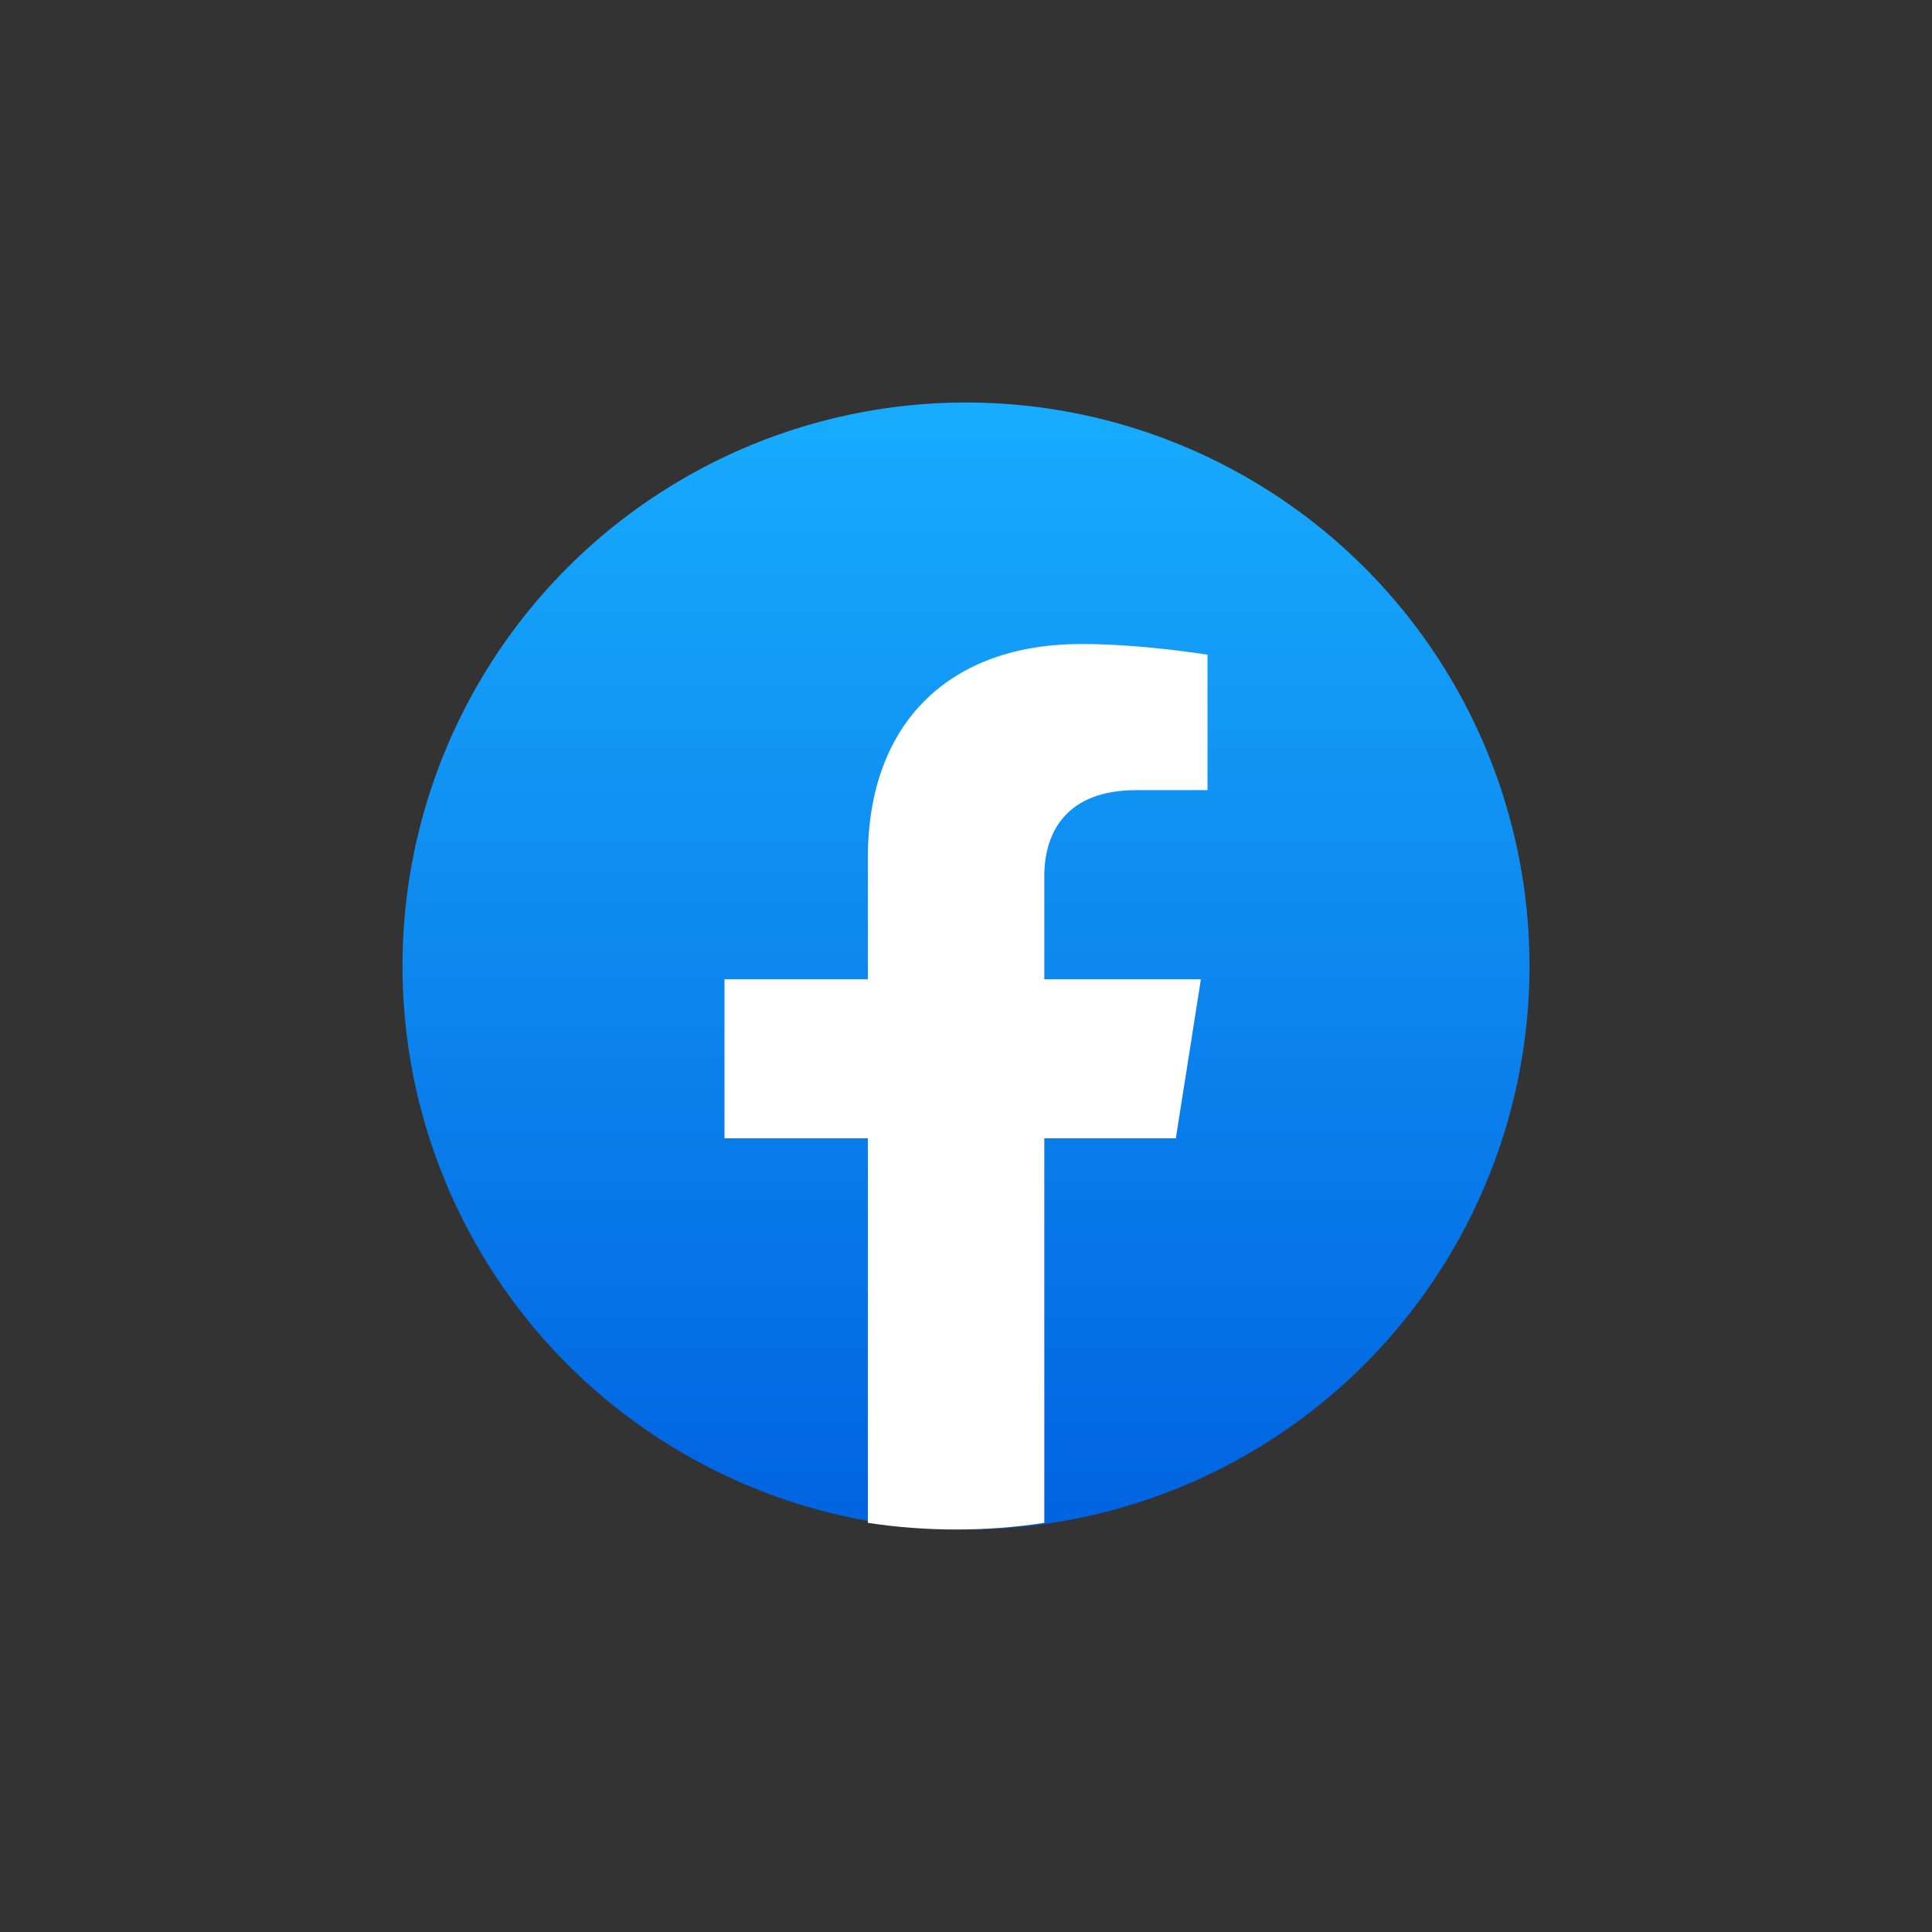
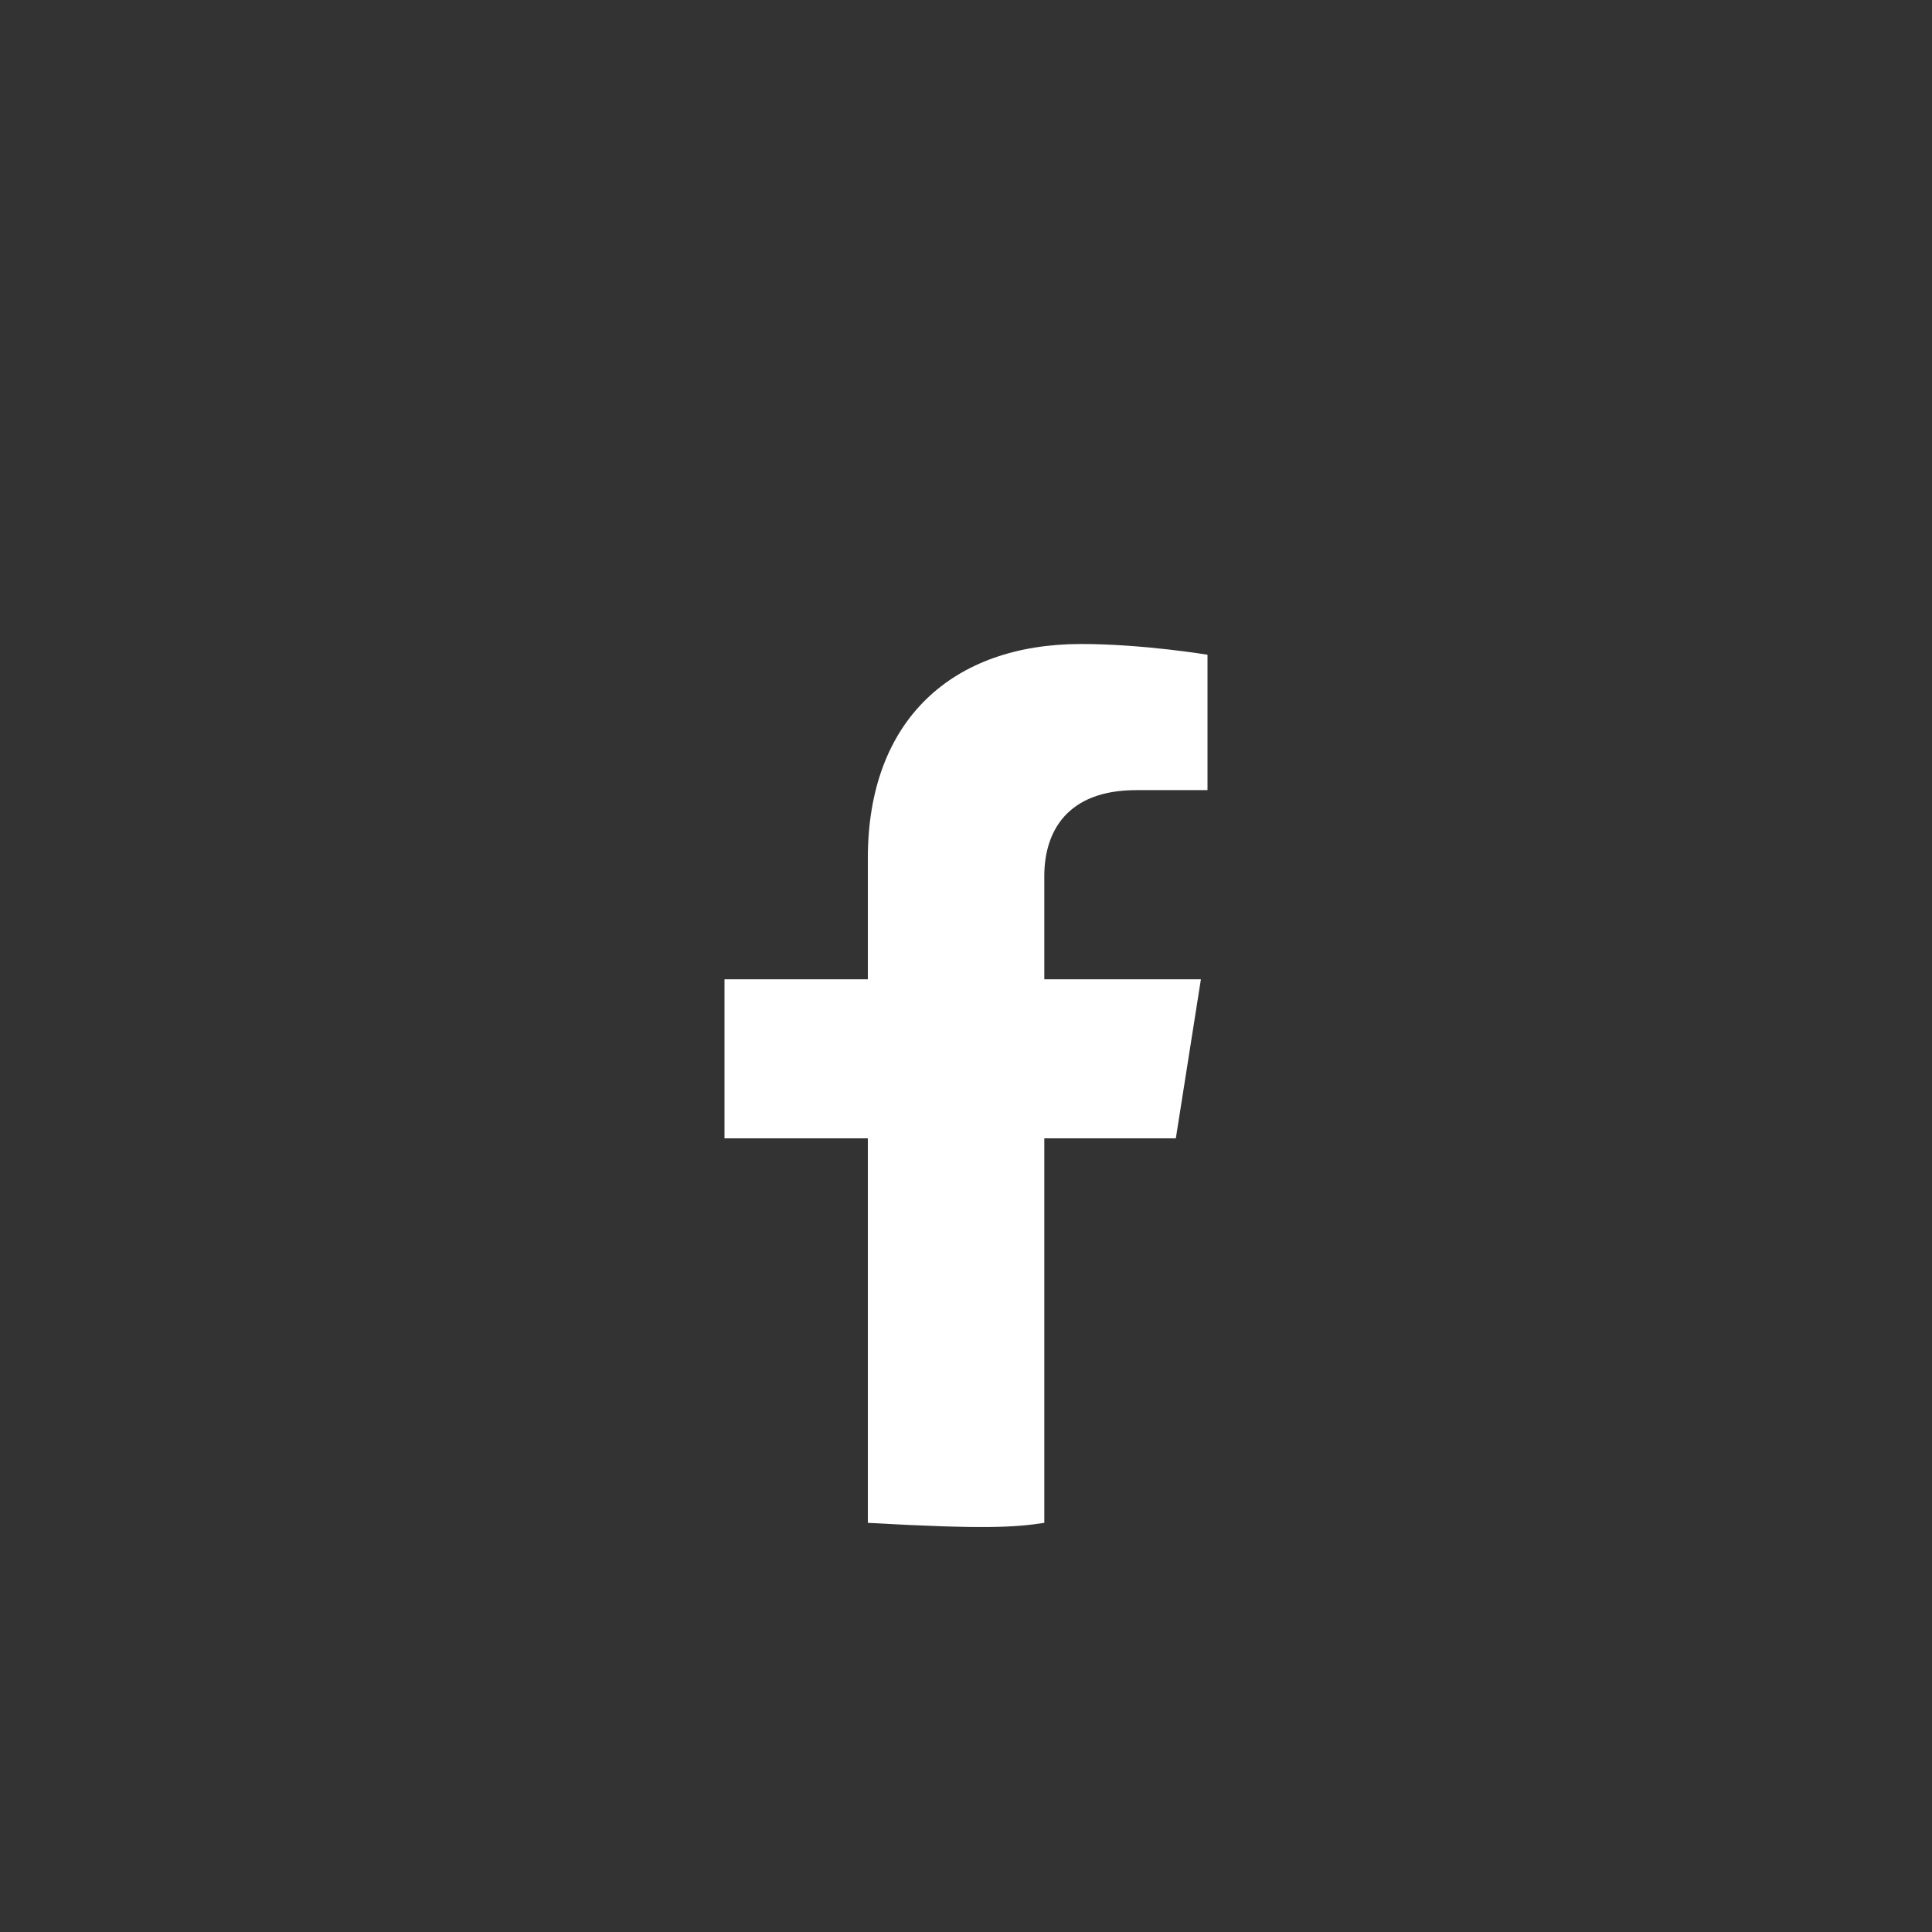
<svg xmlns="http://www.w3.org/2000/svg" width="36" height="36" viewBox="0 0 36 36" fill="none">
  <rect x="0" y="0" width="36" height="36" fill="#333333" stroke="none" />
-   <circle cx="18" cy="18" r="10.5" fill="url(#paint0_linear_12103_9154)" />
-   <path d="M21.91 21.211L22.377 18.248H19.459V16.325C19.459 15.514 19.866 14.723 21.173 14.723H22.5V12.2C22.5 12.2 21.296 12 20.145 12C17.741 12 16.171 13.42 16.171 15.989V18.248H13.5V21.211H16.171V28.376C16.707 28.458 17.256 28.5 17.815 28.5C18.374 28.5 18.923 28.458 19.459 28.376V21.211H21.91Z" fill="white" />
+   <path d="M21.91 21.211L22.377 18.248H19.459V16.325C19.459 15.514 19.866 14.723 21.173 14.723H22.5V12.2C22.5 12.2 21.296 12 20.145 12C17.741 12 16.171 13.42 16.171 15.989V18.248H13.5V21.211H16.171V28.376C18.374 28.5 18.923 28.458 19.459 28.376V21.211H21.91Z" fill="white" />
  <defs>
    <linearGradient id="paint0_linear_12103_9154" x1="18" y1="7.5" x2="18" y2="28.438" gradientUnits="userSpaceOnUse">
      <stop stop-color="#18ACFE" />
      <stop offset="1" stop-color="#0163E0" />
    </linearGradient>
  </defs>
</svg>